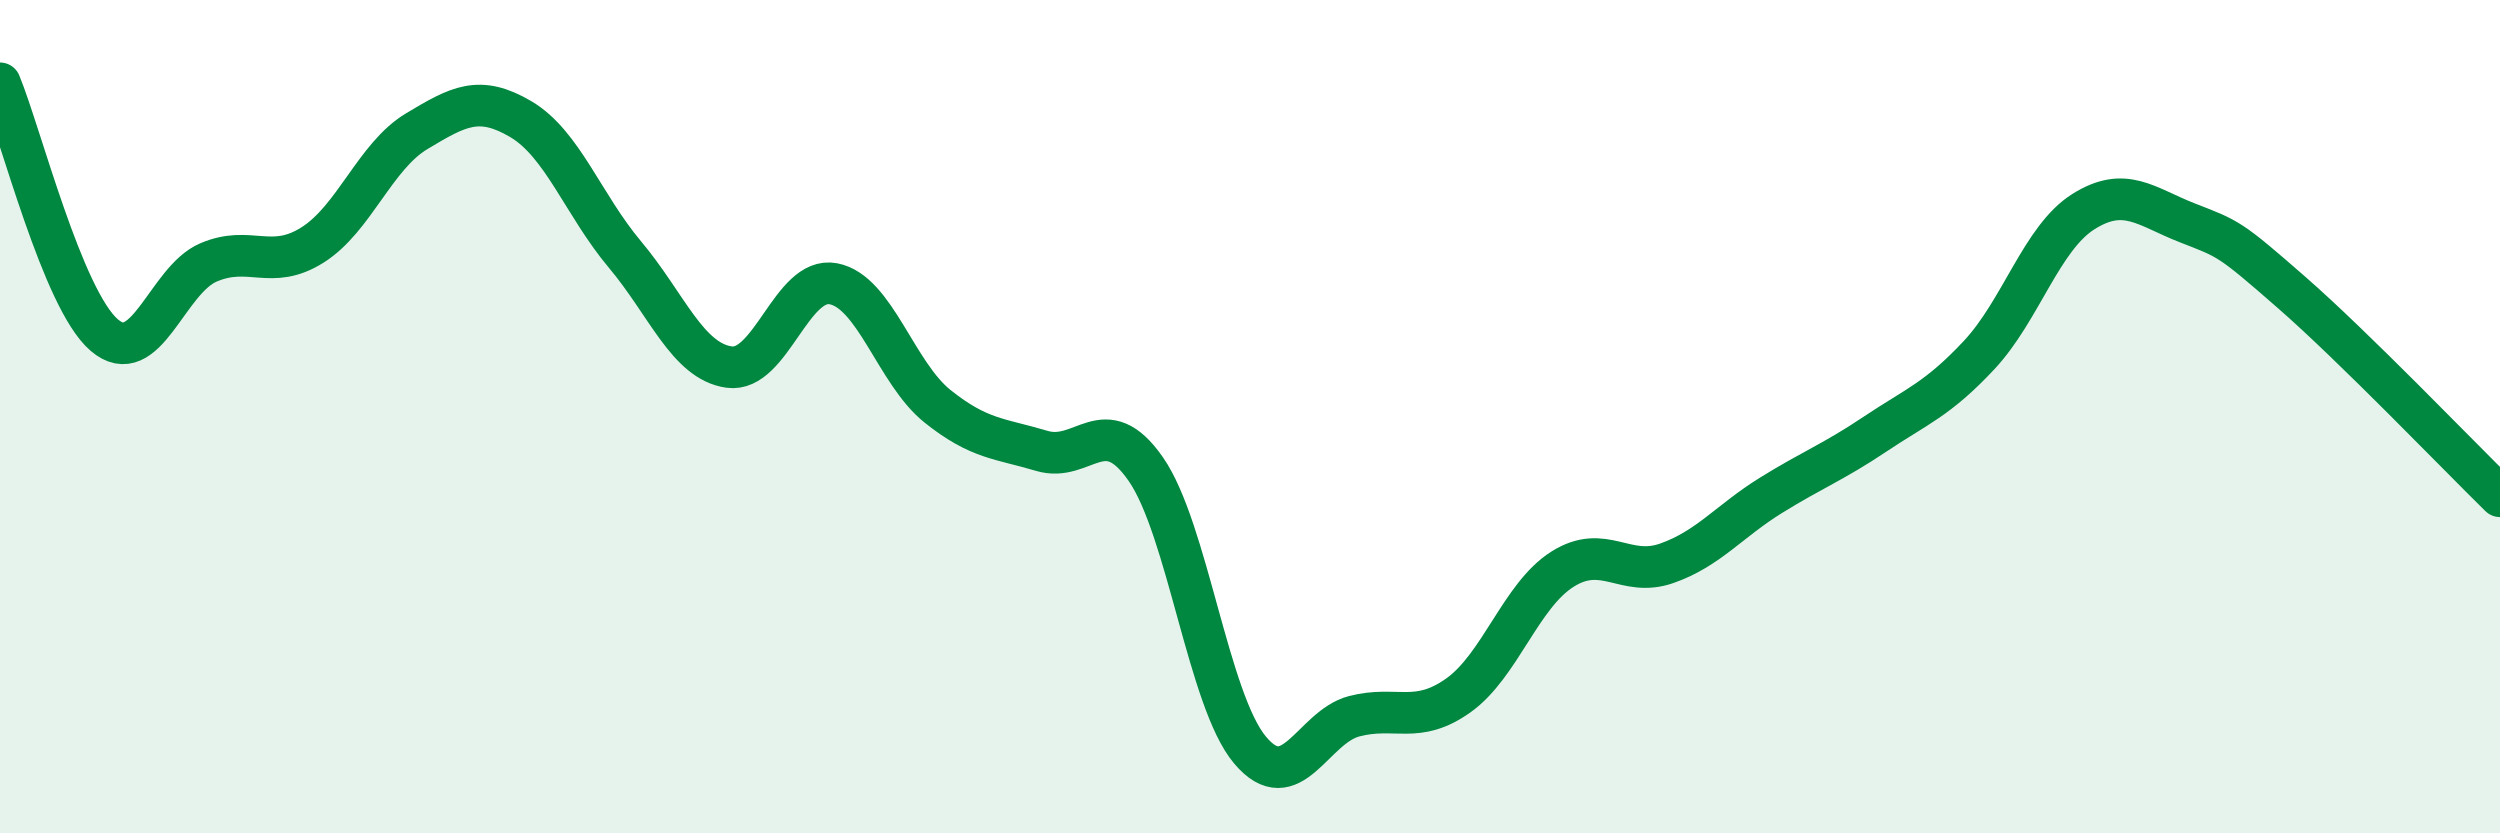
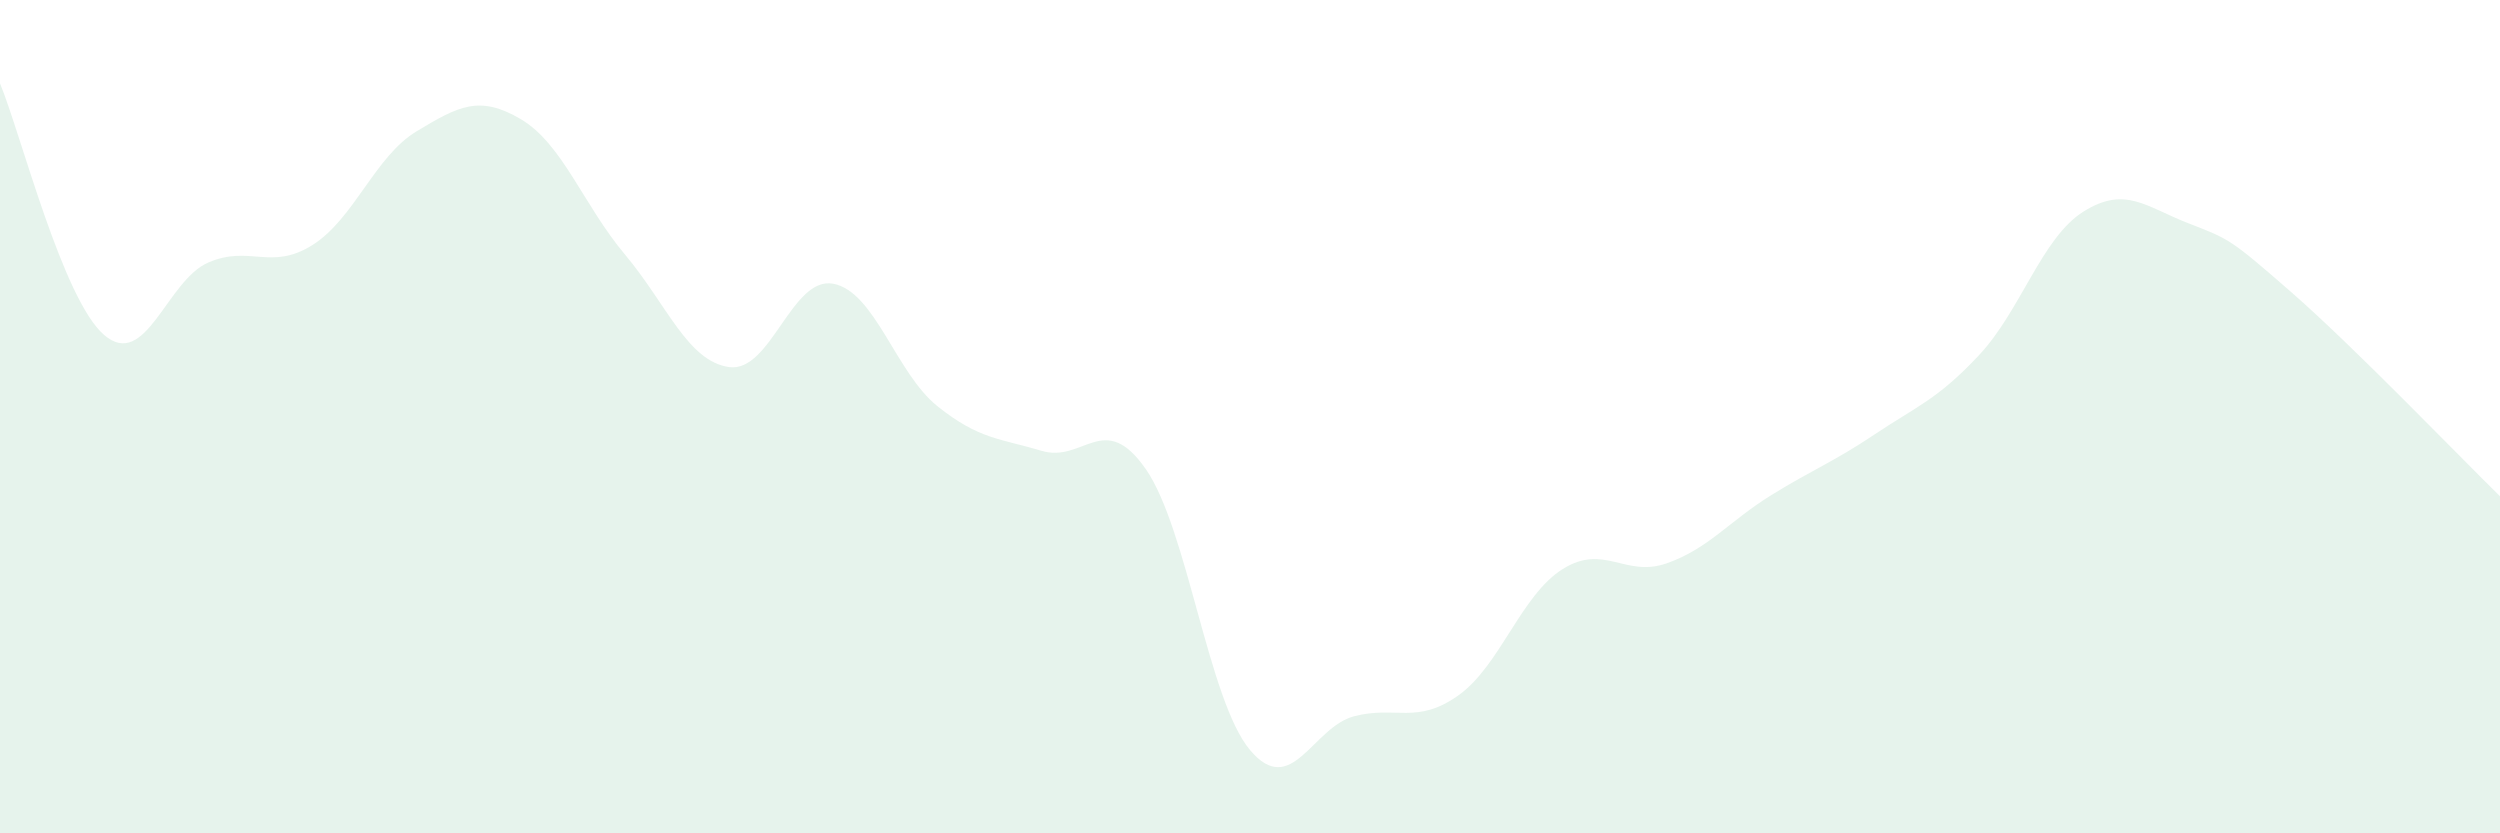
<svg xmlns="http://www.w3.org/2000/svg" width="60" height="20" viewBox="0 0 60 20">
  <path d="M 0,2 C 0.5,3.21 1.5,7.18 2.5,8.04 C 3.5,8.9 4,6.73 5,6.3 C 6,5.87 6.5,6.51 7.5,5.88 C 8.5,5.25 9,3.75 10,3.15 C 11,2.55 11.5,2.27 12.5,2.86 C 13.5,3.45 14,4.92 15,6.11 C 16,7.3 16.5,8.67 17.5,8.81 C 18.5,8.95 19,6.62 20,6.81 C 21,7 21.5,8.95 22.5,9.75 C 23.5,10.55 24,10.52 25,10.82 C 26,11.12 26.5,9.82 27.5,11.26 C 28.5,12.7 29,16.81 30,18 C 31,19.19 31.5,17.45 32.5,17.19 C 33.5,16.93 34,17.4 35,16.69 C 36,15.98 36.5,14.29 37.5,13.66 C 38.5,13.03 39,13.87 40,13.52 C 41,13.17 41.5,12.51 42.5,11.89 C 43.5,11.27 44,11.09 45,10.42 C 46,9.75 46.5,9.59 47.5,8.52 C 48.5,7.45 49,5.71 50,5.08 C 51,4.45 51.5,4.96 52.5,5.35 C 53.5,5.74 53.5,5.71 55,7.02 C 56.5,8.33 59,10.93 60,11.91L60 20L0 20Z" fill="#008740" opacity="0.1" stroke-linecap="round" stroke-linejoin="round" />
-   <path d="M 0,2 C 0.5,3.21 1.5,7.18 2.5,8.04 C 3.5,8.9 4,6.73 5,6.3 C 6,5.87 6.5,6.51 7.5,5.88 C 8.5,5.25 9,3.75 10,3.15 C 11,2.55 11.5,2.27 12.5,2.86 C 13.5,3.45 14,4.92 15,6.11 C 16,7.3 16.5,8.67 17.5,8.81 C 18.5,8.95 19,6.62 20,6.81 C 21,7 21.5,8.95 22.5,9.75 C 23.5,10.55 24,10.52 25,10.82 C 26,11.12 26.5,9.82 27.5,11.26 C 28.5,12.7 29,16.81 30,18 C 31,19.19 31.5,17.45 32.5,17.19 C 33.5,16.93 34,17.4 35,16.69 C 36,15.98 36.5,14.29 37.5,13.66 C 38.5,13.03 39,13.87 40,13.52 C 41,13.17 41.5,12.51 42.5,11.89 C 43.5,11.27 44,11.09 45,10.42 C 46,9.75 46.5,9.59 47.5,8.52 C 48.5,7.45 49,5.71 50,5.08 C 51,4.45 51.5,4.96 52.5,5.35 C 53.5,5.74 53.5,5.71 55,7.02 C 56.5,8.33 59,10.93 60,11.91" stroke="#008740" stroke-width="1" fill="none" stroke-linecap="round" stroke-linejoin="round" />
</svg>